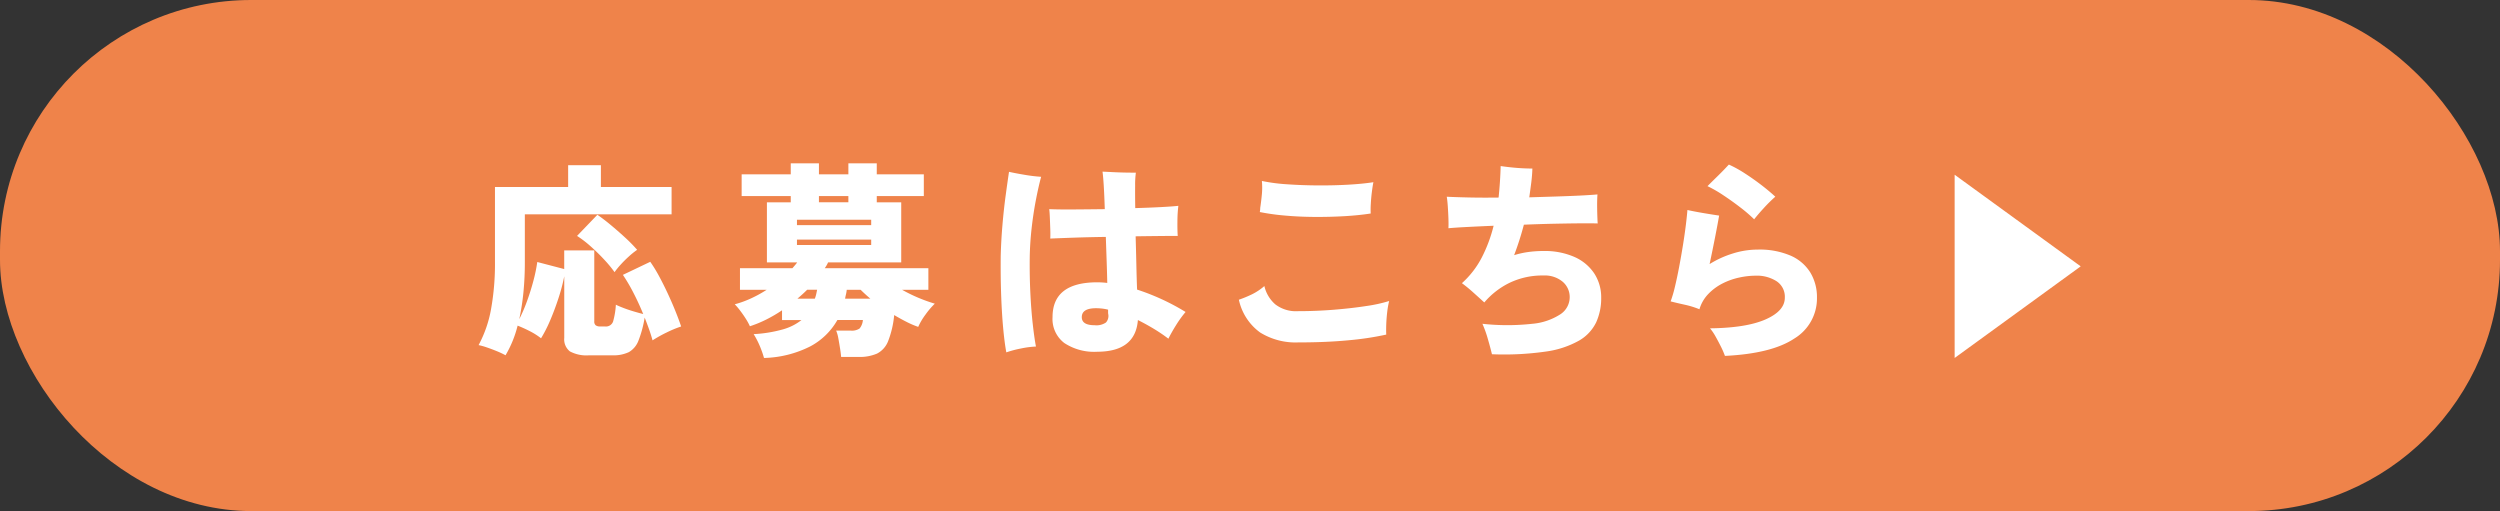
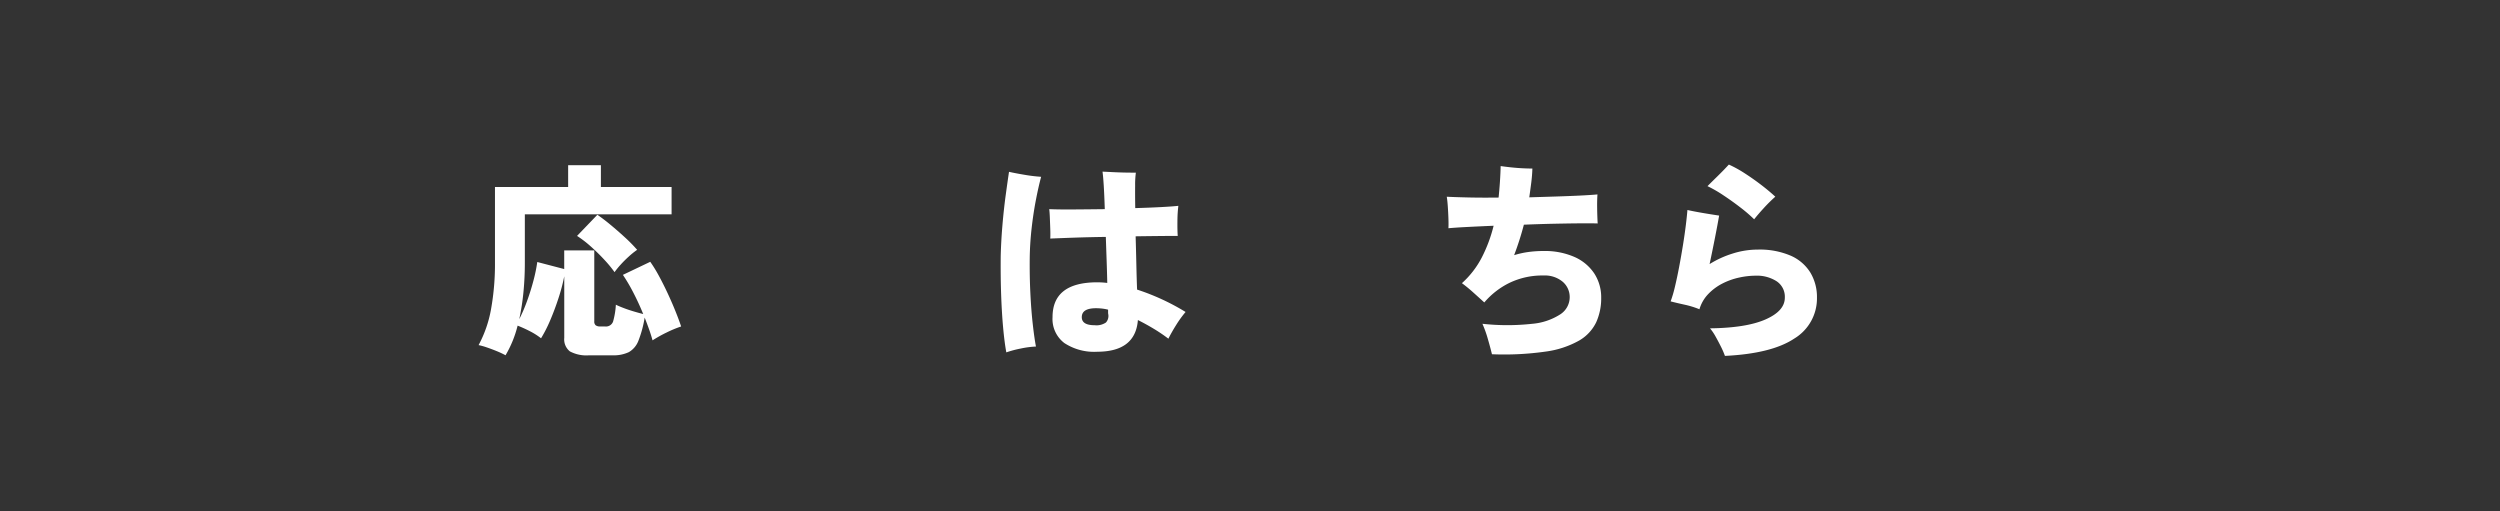
<svg xmlns="http://www.w3.org/2000/svg" viewBox="0 0 437.826 89.503">
  <rect x="0" y="0" width="437.826" height="89.503" fill="#333333" stroke="none" />
  <defs>
    <style>.cls-1{fill:#ef834a;}.cls-2{fill:#fff;}</style>
  </defs>
  <g id="レイヤー_2" data-name="レイヤー 2">
    <g id="ボタン">
-       <rect class="cls-1" width="437.826" height="89.503" rx="44" />
      <path class="cls-2" d="M88.535,62.22a14.333,14.333,0,0,0-1.542-.726q-.891-.365-1.744-.654a10.739,10.739,0,0,0-1.433-.4,21.1,21.1,0,0,0,2.178-6.28,45.016,45.016,0,0,0,.69-8.385V32.744H99.5V28.933h5.736v3.811h12.379v4.792h-25.7v8.312a53.7,53.7,0,0,1-.254,5.427,40.845,40.845,0,0,1-.726,4.628,28.37,28.37,0,0,0,1.379-3.212q.653-1.8,1.126-3.612a27.327,27.327,0,0,0,.653-3.194l4.719,1.234V43.852h5.264V56.267a.85.85,0,0,0,.254.707,1.289,1.289,0,0,0,.8.2h.835a1.319,1.319,0,0,0,1.4-.853,13.217,13.217,0,0,0,.49-2.959q.507.255,1.36.581t1.78.6q.925.273,1.651.454-.8-1.961-1.742-3.775a30,30,0,0,0-1.816-3.086l4.792-2.287a24.188,24.188,0,0,1,1.507,2.45q.78,1.436,1.525,3.032t1.361,3.121q.617,1.526,1.016,2.723a19.76,19.76,0,0,0-2.541,1.053,22.594,22.594,0,0,0-2.468,1.379q-.255-.944-.617-1.96t-.763-2.033a19.384,19.384,0,0,1-1.089,4.048,3.888,3.888,0,0,1-1.67,2,6.221,6.221,0,0,1-2.9.563h-4.067a6.121,6.121,0,0,1-3.375-.69,2.684,2.684,0,0,1-.98-2.36V48.389a32.4,32.4,0,0,1-1.017,3.848q-.653,2-1.433,3.83a23.658,23.658,0,0,1-1.615,3.176,12.067,12.067,0,0,0-2.015-1.27,22.423,22.423,0,0,0-2.088-.944A19.32,19.32,0,0,1,88.535,62.22Zm19.094-14.557a21.634,21.634,0,0,0-1.779-2.16q-1.089-1.179-2.341-2.3a18.932,18.932,0,0,0-2.45-1.887l3.557-3.7q1.016.69,2.268,1.725t2.5,2.177a27.174,27.174,0,0,1,2.2,2.233,13.82,13.82,0,0,0-1.469,1.18q-.782.708-1.435,1.433A13.144,13.144,0,0,0,107.629,47.663Z" />
-       <path class="cls-2" d="M133.8,62.691a16.774,16.774,0,0,0-.725-2.068,14.5,14.5,0,0,0-1.089-2.106,23.46,23.46,0,0,0,5.135-.835,9.353,9.353,0,0,0,3.249-1.634h-3.412V54.342a24.375,24.375,0,0,1-2.758,1.616,20.813,20.813,0,0,1-2.869,1.18,10.1,10.1,0,0,0-.725-1.325q-.472-.744-1-1.434a11.205,11.205,0,0,0-.926-1.089,17.613,17.613,0,0,0,2.813-1.017,21.352,21.352,0,0,0,2.777-1.524H129.59V46.974h9.185l.435-.509q.217-.254.4-.508h-5.3V35.43h4.175V34.341h-8.6V30.53h8.6V28.606h4.936V30.53h5.156V28.606h4.972V30.53h8.24v3.811h-8.24V35.43h4.283V45.957H145.018a4.718,4.718,0,0,1-.254.508c-.1.17-.206.34-.327.509h18.15v3.775h-4.61a27.969,27.969,0,0,0,5.735,2.432,14.15,14.15,0,0,0-1.651,1.942,11.219,11.219,0,0,0-1.253,2.124,15.546,15.546,0,0,1-1.96-.835q-1.089-.546-2.25-1.235a16.594,16.594,0,0,1-1.071,4.593,4.1,4.1,0,0,1-1.943,2.159,7.638,7.638,0,0,1-3.23.581h-3.049q-.036-.544-.182-1.47c-.1-.617-.2-1.216-.308-1.8a6.081,6.081,0,0,0-.381-1.343h2.541a2.413,2.413,0,0,0,1.561-.363,2.635,2.635,0,0,0,.581-1.489h-4.465a11.85,11.85,0,0,1-4.738,4.611A18.96,18.96,0,0,1,133.8,62.691Zm5.772-23.268h13V38.48h-13Zm0,3.485h13v-.944h-13Zm.073,9.4H142.7a5.215,5.215,0,0,0,.236-.763q.09-.4.163-.8h-1.742q-.4.4-.817.78T139.646,52.31Zm3.774-16.88h5.156V34.341H143.42ZM148,52.31h4.428c-.314-.267-.617-.532-.907-.8s-.558-.52-.8-.762h-2.432a5.714,5.714,0,0,1-.127.78C148.1,51.783,148.042,52.043,148,52.31Z" />
      <path class="cls-2" d="M176.236,61.711q-.327-1.779-.563-4.392t-.345-5.79q-.108-3.176-.072-6.7.072-2.758.309-5.5t.562-5.137q.327-2.4.581-4.1,1.124.255,2.759.527a27.565,27.565,0,0,0,2.867.344q-.471,1.743-.925,4.1t-.745,4.955q-.289,2.6-.326,5.1-.036,3.2.109,6.19t.418,5.426q.271,2.433.562,3.957a16.2,16.2,0,0,0-2.65.345A18.689,18.689,0,0,0,176.236,61.711Zm15.9-.108a9.5,9.5,0,0,1-5.735-1.525,5.276,5.276,0,0,1-2.069-4.537q0-6.1,7.841-6.1a14.554,14.554,0,0,1,1.742.109q-.036-1.815-.109-3.884t-.144-4.175q-2.87.038-5.482.127t-4.247.164q.035-.69,0-1.688t-.073-1.961c-.025-.64-.061-1.143-.109-1.506q1.56.073,4.193.055t5.536-.055q-.073-2.359-.182-4.12t-.218-2.45q.8.036,1.87.09t2.16.073q1.088.018,1.814.018a16.043,16.043,0,0,0-.127,2.269q-.018,1.688.019,3.939,2.54-.073,4.573-.182t2.977-.218a23.068,23.068,0,0,0-.163,2.668q-.019,1.543.054,2.6-1.017,0-3,.018t-4.374.054q.074,2.5.127,4.955t.127,4.374a39.97,39.97,0,0,1,8.494,3.921A19.4,19.4,0,0,0,206,56.883q-.8,1.272-1.38,2.432a28.175,28.175,0,0,0-2.6-1.76q-1.36-.816-2.741-1.507Q198.851,61.6,192.135,61.6Zm-.435-4.647a2.95,2.95,0,0,0,1.978-.472,1.687,1.687,0,0,0,.418-1.416,1.521,1.521,0,0,1-.037-.362v-.473a8.02,8.02,0,0,0-1.106-.2,9.844,9.844,0,0,0-1-.054q-2.5,0-2.5,1.561Q189.45,56.956,191.7,56.956Z" />
-       <path class="cls-2" d="M227.31,59.969a11.766,11.766,0,0,1-6.625-1.742,9.546,9.546,0,0,1-3.721-5.736,20.667,20.667,0,0,0,2.287-.944,9.981,9.981,0,0,0,2.178-1.452,6.039,6.039,0,0,0,1.906,3.2,5.932,5.932,0,0,0,3.975,1.2q3.193,0,6.334-.255t5.682-.653a25.756,25.756,0,0,0,3.956-.871,15.568,15.568,0,0,0-.345,1.979q-.127,1.107-.163,2.141t0,1.76a51.55,51.55,0,0,1-6.444.981Q232.355,59.968,227.31,59.969ZM240.051,37.39q-2.1.327-4.646.472t-5.209.127q-2.668-.016-5.137-.236a39.72,39.72,0,0,1-4.429-.617c.025-.12.042-.241.055-.363s.018-.241.018-.363q.181-1.2.291-2.395a12.526,12.526,0,0,0,0-2.324,30.746,30.746,0,0,0,4.392.581q2.577.183,5.372.2t5.355-.127q2.559-.145,4.41-.436-.145.727-.273,1.76t-.18,2.034A16.044,16.044,0,0,0,240.051,37.39Z" />
      <path class="cls-2" d="M261.287,62.038q-.291-1.2-.726-2.7a20.008,20.008,0,0,0-.943-2.632,39.9,39.9,0,0,0,8.729,0,10.728,10.728,0,0,0,4.955-1.688,3.584,3.584,0,0,0,1.6-2.922,3.52,3.52,0,0,0-1.235-2.759,4.867,4.867,0,0,0-3.339-1.089,13.263,13.263,0,0,0-5.972,1.289,13.687,13.687,0,0,0-4.41,3.43q-.8-.725-1.888-1.706a26.282,26.282,0,0,0-2.032-1.67,15.76,15.76,0,0,0,3.5-4.537,25.339,25.339,0,0,0,2.051-5.518q-2.578.109-4.683.218t-3.231.218q.036-.654,0-1.706t-.109-2.106c-.049-.7-.108-1.27-.182-1.706q1.418.073,3.812.127t5.264.018q.144-1.378.236-2.777t.127-2.74q.725.108,1.724.217c.666.073,1.336.127,2.014.164s1.283.054,1.816.054q-.037,1.234-.2,2.5t-.344,2.541q2.431-.072,4.719-.145t4.157-.163q1.869-.092,3.067-.2-.074.98-.055,2.432t.091,2.65q-1.235-.036-3.285-.018t-4.538.072q-2.486.055-5.1.164a52.662,52.662,0,0,1-1.706,5.336,15.609,15.609,0,0,1,2.432-.545,19.431,19.431,0,0,1,2.723-.182A12.891,12.891,0,0,1,275.735,45a8.057,8.057,0,0,1,3.467,2.886,7.637,7.637,0,0,1,1.215,4.284,10.155,10.155,0,0,1-.871,4.265,7.432,7.432,0,0,1-3,3.212,16.358,16.358,0,0,1-5.845,1.924A51.27,51.27,0,0,1,261.287,62.038Z" />
      <path class="cls-2" d="M302.088,62.329a14.169,14.169,0,0,0-.708-1.634q-.453-.907-.943-1.778a8.723,8.723,0,0,0-.962-1.416q6.351-.074,9.728-1.562t3.375-3.811a3.254,3.254,0,0,0-1.433-2.868,6.4,6.4,0,0,0-3.685-.98,13.707,13.707,0,0,0-2.867.327,12.033,12.033,0,0,0-2.923,1.035,9.266,9.266,0,0,0-2.486,1.833,6.514,6.514,0,0,0-1.561,2.686,15.43,15.43,0,0,0-2.595-.8q-1.471-.325-2.45-.58a21.247,21.247,0,0,0,.744-2.523q.381-1.579.744-3.5t.672-3.83q.307-1.905.507-3.539t.273-2.614q1.125.255,2.723.527t2.831.453q-.255,1.49-.708,3.794t-.962,4.7A17.292,17.292,0,0,1,303.45,44.4a14.516,14.516,0,0,1,4.374-.69,13.761,13.761,0,0,1,5.79,1.07,7.634,7.634,0,0,1,3.448,2.977,8.328,8.328,0,0,1,1.143,4.374,8.2,8.2,0,0,1-3.957,7.151Q310.293,61.928,302.088,62.329Zm5.118-23.922a25.4,25.4,0,0,0-2.359-2.033q-1.453-1.125-3.013-2.16a22.547,22.547,0,0,0-2.8-1.615q.762-.763,1.8-1.779t1.943-2a20.861,20.861,0,0,1,2.795,1.542q1.488.963,2.885,2.033t2.452,2.051a27.506,27.506,0,0,0-2,1.978Q307.825,37.609,307.206,38.407Z" />
-       <polygon class="cls-2" points="342.317 30.602 364.392 46.647 342.317 62.691 342.317 30.602" />
    </g>
  </g>
</svg>